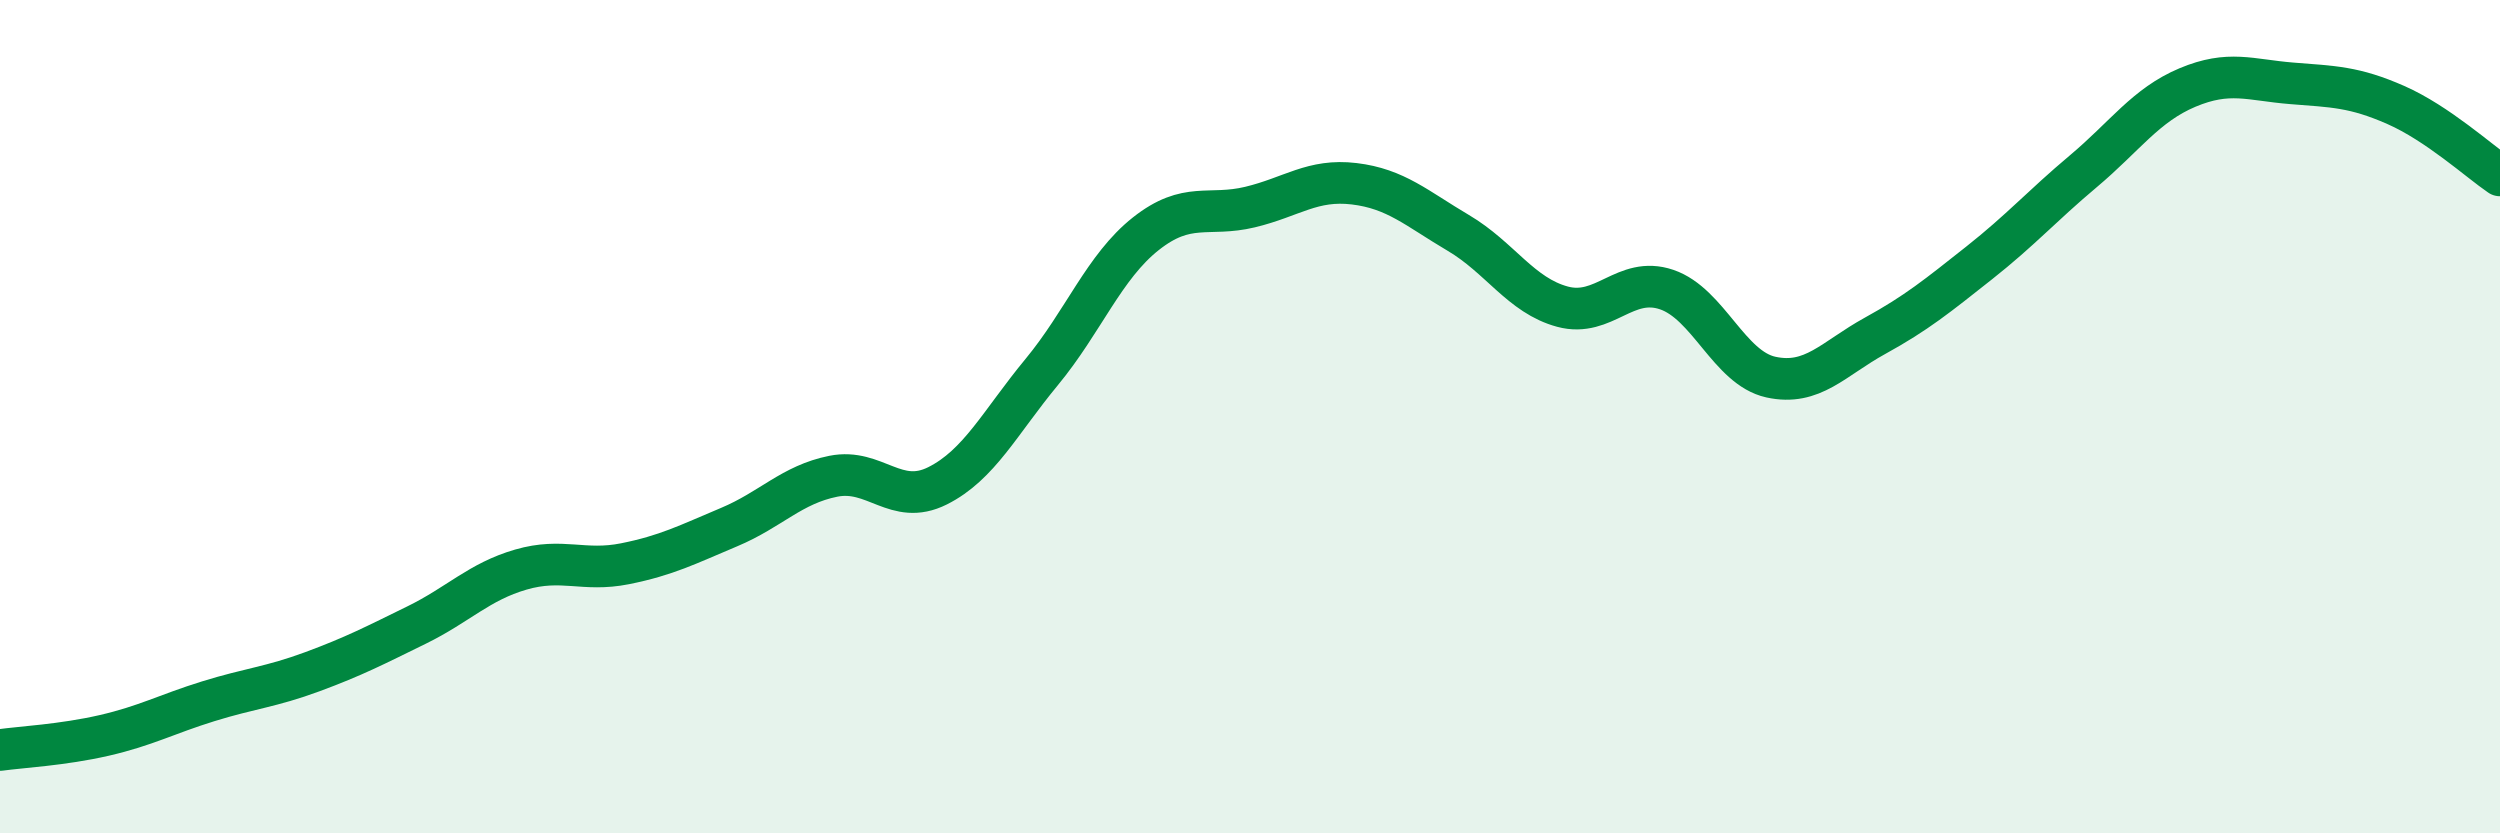
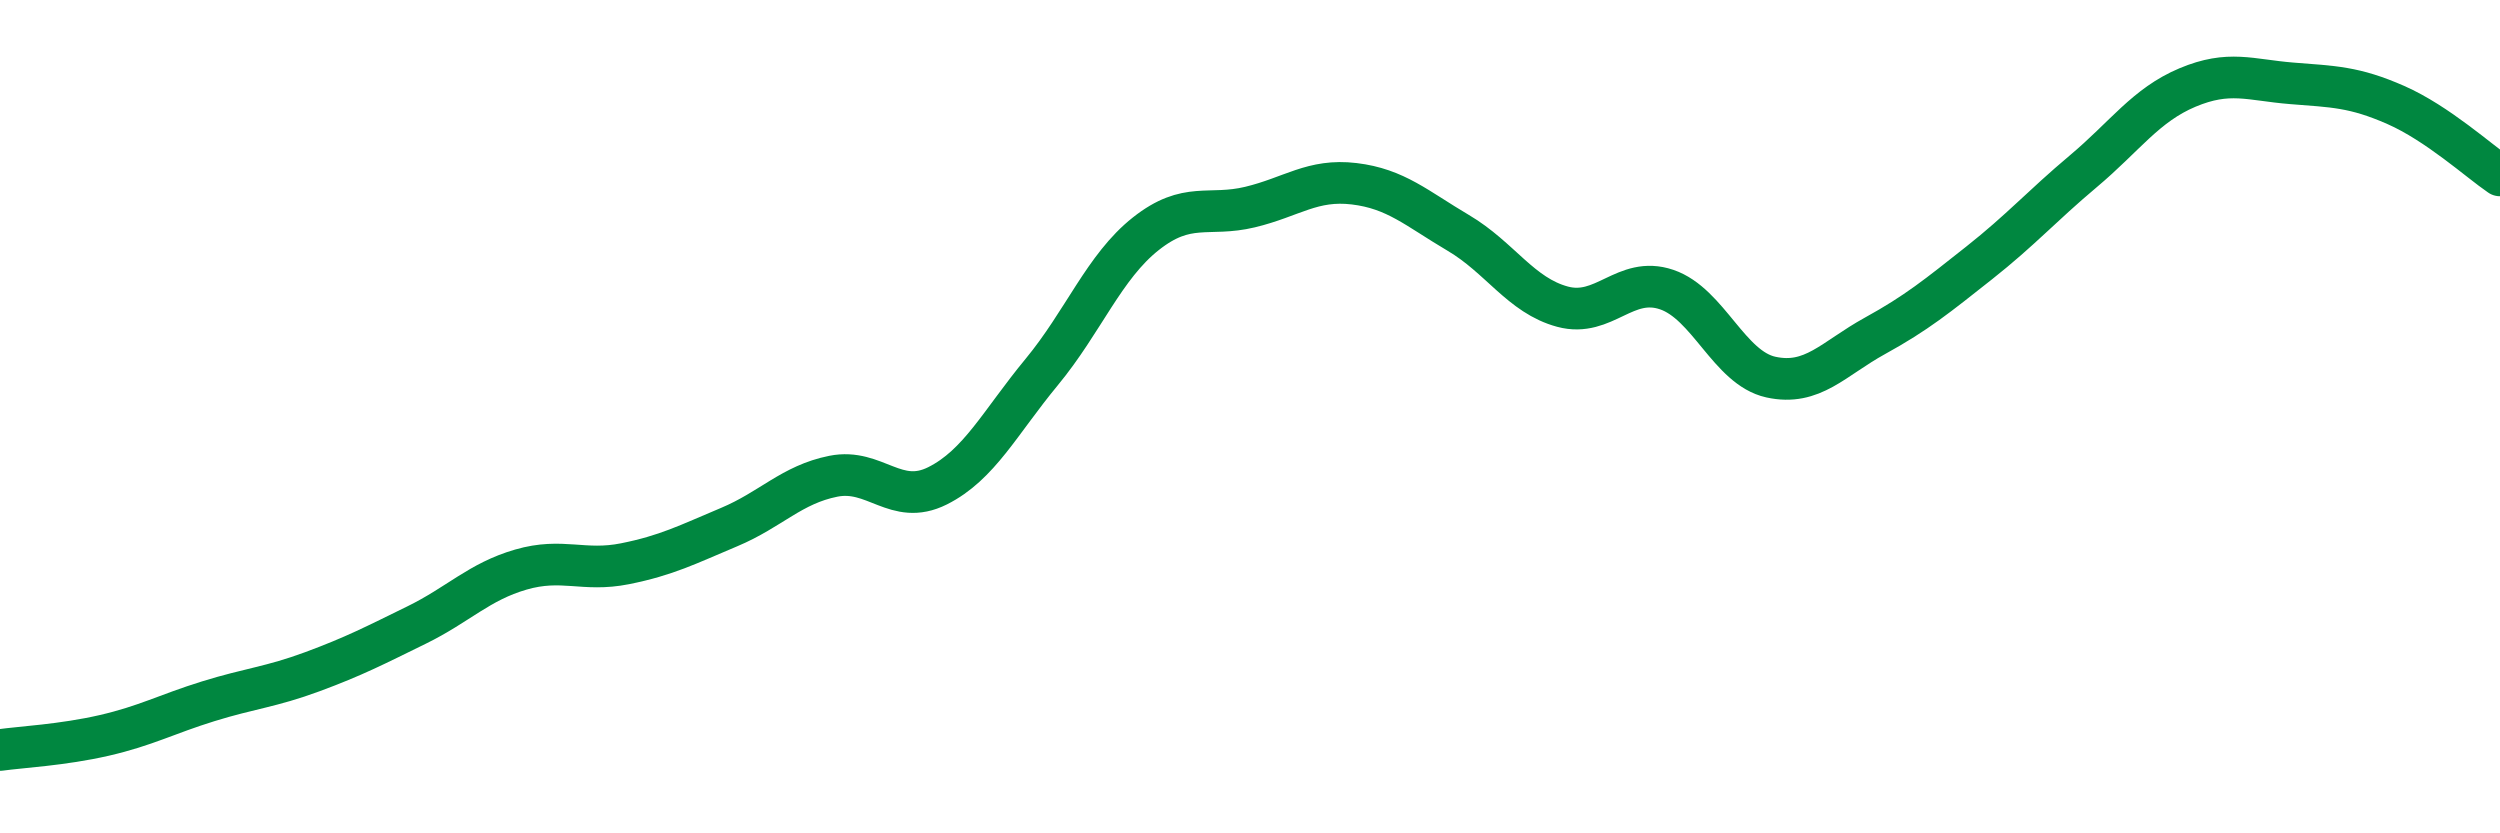
<svg xmlns="http://www.w3.org/2000/svg" width="60" height="20" viewBox="0 0 60 20">
-   <path d="M 0,18 C 0.5,17.93 1.5,17.88 2.5,17.65 C 3.5,17.42 4,17.14 5,16.83 C 6,16.52 6.5,16.49 7.5,16.12 C 8.5,15.75 9,15.49 10,15 C 11,14.51 11.5,13.96 12.5,13.67 C 13.5,13.38 14,13.73 15,13.53 C 16,13.33 16.5,13.07 17.5,12.65 C 18.5,12.23 19,11.63 20,11.43 C 21,11.23 21.5,12.16 22.5,11.66 C 23.5,11.16 24,10.14 25,8.93 C 26,7.72 26.5,6.4 27.5,5.61 C 28.5,4.82 29,5.21 30,4.97 C 31,4.73 31.5,4.29 32.5,4.41 C 33.5,4.53 34,5 35,5.59 C 36,6.18 36.5,7.09 37.5,7.36 C 38.5,7.63 39,6.61 40,6.95 C 41,7.29 41.5,8.83 42.5,9.05 C 43.5,9.27 44,8.61 45,8.06 C 46,7.51 46.5,7.1 47.5,6.31 C 48.5,5.52 49,4.95 50,4.11 C 51,3.27 51.5,2.52 52.5,2.1 C 53.5,1.68 54,1.92 55,2 C 56,2.08 56.5,2.08 57.5,2.52 C 58.5,2.96 59.5,3.87 60,4.21L60 20L0 20Z" fill="#008740" opacity="0.1" stroke-linecap="round" stroke-linejoin="round" />
  <path d="M 0,18 C 0.5,17.93 1.5,17.88 2.5,17.65 C 3.5,17.42 4,17.14 5,16.83 C 6,16.52 6.5,16.49 7.5,16.12 C 8.5,15.75 9,15.49 10,15 C 11,14.51 11.5,13.96 12.5,13.67 C 13.5,13.38 14,13.73 15,13.53 C 16,13.33 16.5,13.07 17.5,12.65 C 18.5,12.23 19,11.63 20,11.43 C 21,11.23 21.5,12.16 22.5,11.66 C 23.5,11.16 24,10.14 25,8.93 C 26,7.72 26.5,6.4 27.5,5.61 C 28.5,4.82 29,5.21 30,4.97 C 31,4.73 31.5,4.29 32.5,4.41 C 33.5,4.53 34,5 35,5.59 C 36,6.18 36.5,7.09 37.5,7.36 C 38.5,7.63 39,6.61 40,6.95 C 41,7.29 41.5,8.83 42.5,9.05 C 43.5,9.27 44,8.61 45,8.06 C 46,7.51 46.5,7.1 47.5,6.31 C 48.5,5.52 49,4.95 50,4.11 C 51,3.27 51.5,2.52 52.5,2.1 C 53.5,1.68 54,1.92 55,2 C 56,2.08 56.5,2.08 57.5,2.52 C 58.5,2.96 59.5,3.87 60,4.21" stroke="#008740" stroke-width="1" fill="none" stroke-linecap="round" stroke-linejoin="round" />
</svg>